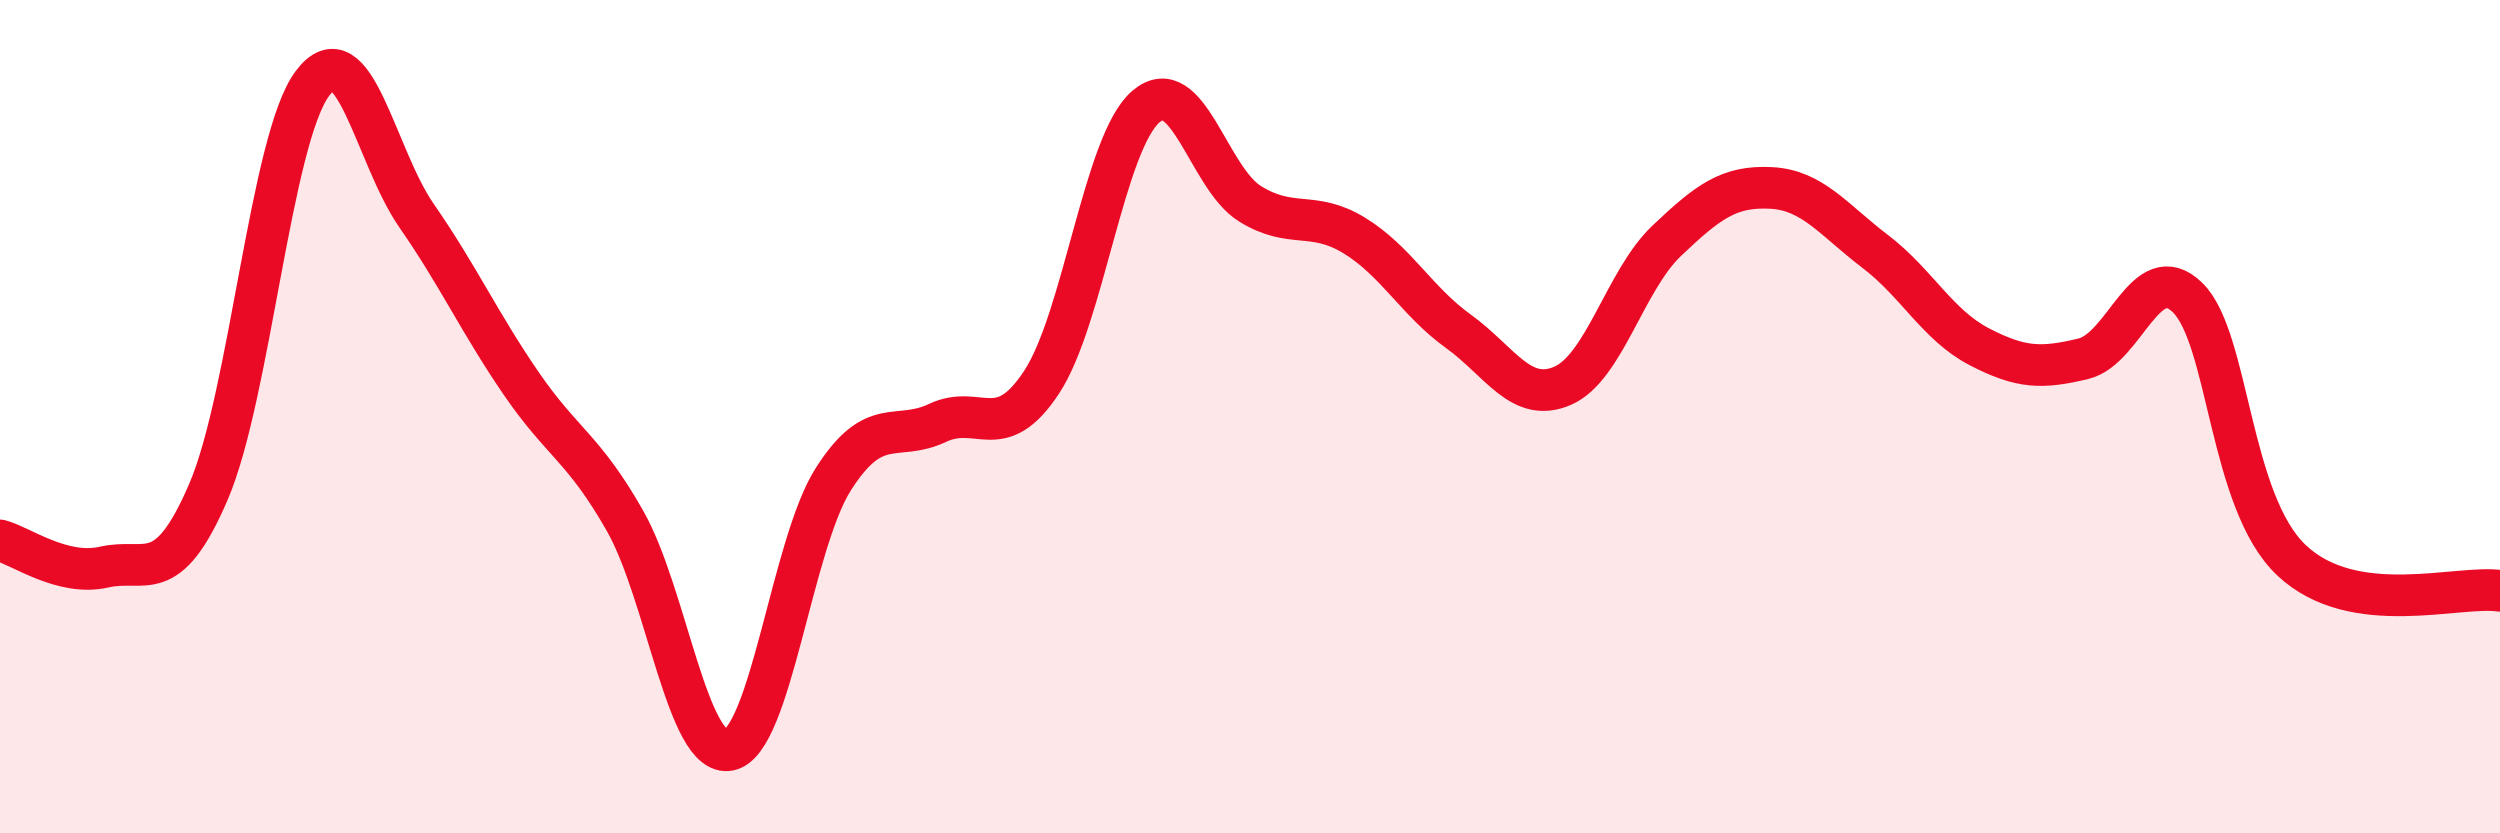
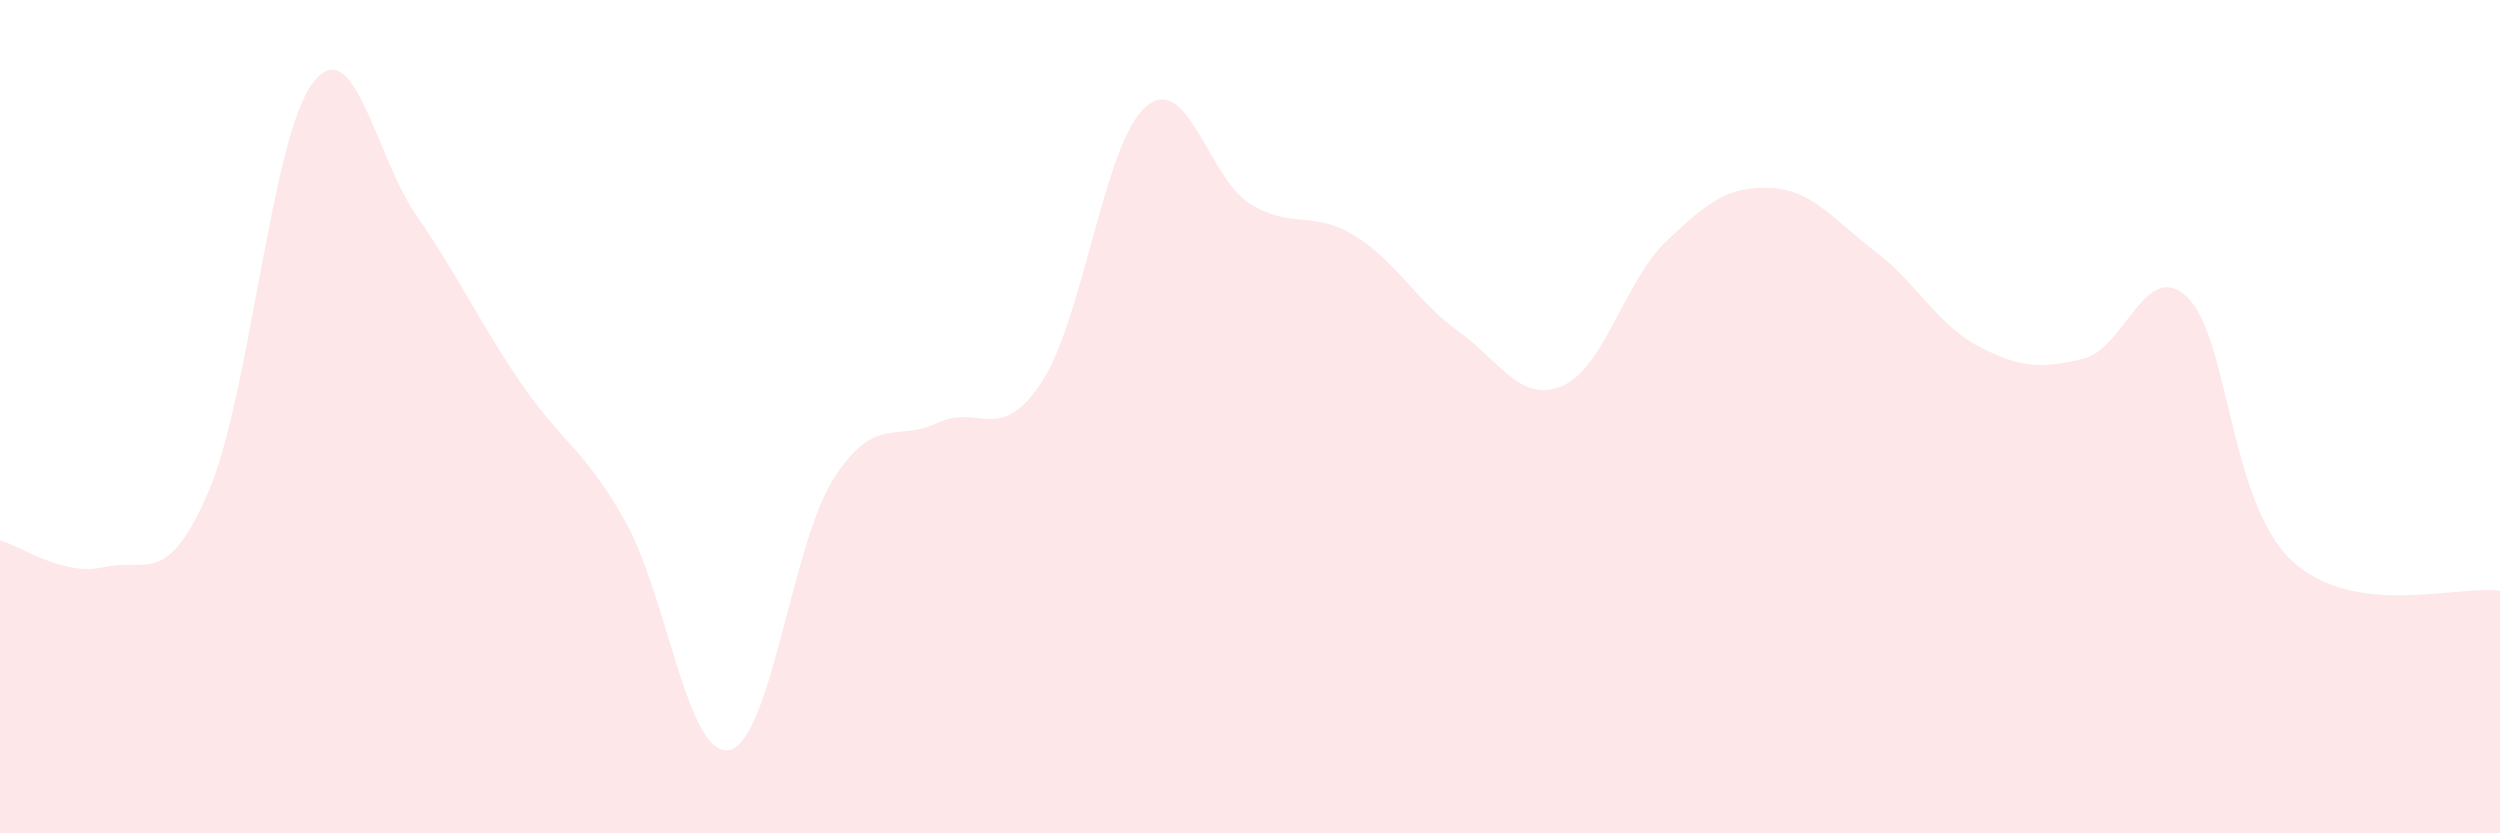
<svg xmlns="http://www.w3.org/2000/svg" width="60" height="20" viewBox="0 0 60 20">
  <path d="M 0,12.97 C 0.5,13.1 1.5,13.84 2.5,13.61 C 3.5,13.38 4,14.13 5,11.81 C 6,9.49 6.5,3.33 7.5,2 C 8.5,0.67 9,3.74 10,5.18 C 11,6.62 11.5,7.73 12.5,9.19 C 13.5,10.65 14,10.74 15,12.5 C 16,14.26 16.5,18.2 17.5,18 C 18.5,17.8 19,13.07 20,11.5 C 21,9.93 21.5,10.62 22.5,10.15 C 23.5,9.68 24,10.69 25,9.17 C 26,7.65 26.5,3.42 27.5,2.56 C 28.5,1.7 29,4.27 30,4.89 C 31,5.51 31.5,5.04 32.5,5.65 C 33.5,6.26 34,7.23 35,7.95 C 36,8.67 36.5,9.69 37.5,9.26 C 38.5,8.83 39,6.73 40,5.78 C 41,4.83 41.5,4.46 42.5,4.51 C 43.5,4.56 44,5.27 45,6.03 C 46,6.79 46.5,7.8 47.5,8.32 C 48.5,8.84 49,8.85 50,8.61 C 51,8.37 51.5,6.17 52.5,7.14 C 53.5,8.11 53.5,12.04 55,13.45 C 56.5,14.86 59,14.03 60,14.18L60 20L0 20Z" fill="#EB0A25" opacity="0.1" stroke-linecap="round" stroke-linejoin="round" />
-   <path d="M 0,12.97 C 0.5,13.1 1.5,13.84 2.5,13.61 C 3.5,13.38 4,14.13 5,11.81 C 6,9.49 6.5,3.33 7.5,2 C 8.5,0.67 9,3.74 10,5.18 C 11,6.62 11.5,7.73 12.5,9.19 C 13.5,10.65 14,10.74 15,12.5 C 16,14.26 16.5,18.2 17.5,18 C 18.5,17.8 19,13.07 20,11.5 C 21,9.93 21.5,10.62 22.5,10.15 C 23.5,9.68 24,10.69 25,9.17 C 26,7.65 26.5,3.42 27.5,2.56 C 28.5,1.7 29,4.27 30,4.89 C 31,5.51 31.5,5.04 32.5,5.65 C 33.5,6.26 34,7.23 35,7.95 C 36,8.67 36.5,9.69 37.5,9.26 C 38.5,8.83 39,6.73 40,5.78 C 41,4.83 41.5,4.46 42.5,4.51 C 43.5,4.56 44,5.27 45,6.03 C 46,6.79 46.5,7.8 47.5,8.32 C 48.5,8.84 49,8.85 50,8.61 C 51,8.37 51.5,6.17 52.5,7.14 C 53.5,8.11 53.5,12.04 55,13.45 C 56.5,14.86 59,14.03 60,14.18" stroke="#EB0A25" stroke-width="1" fill="none" stroke-linecap="round" stroke-linejoin="round" />
</svg>